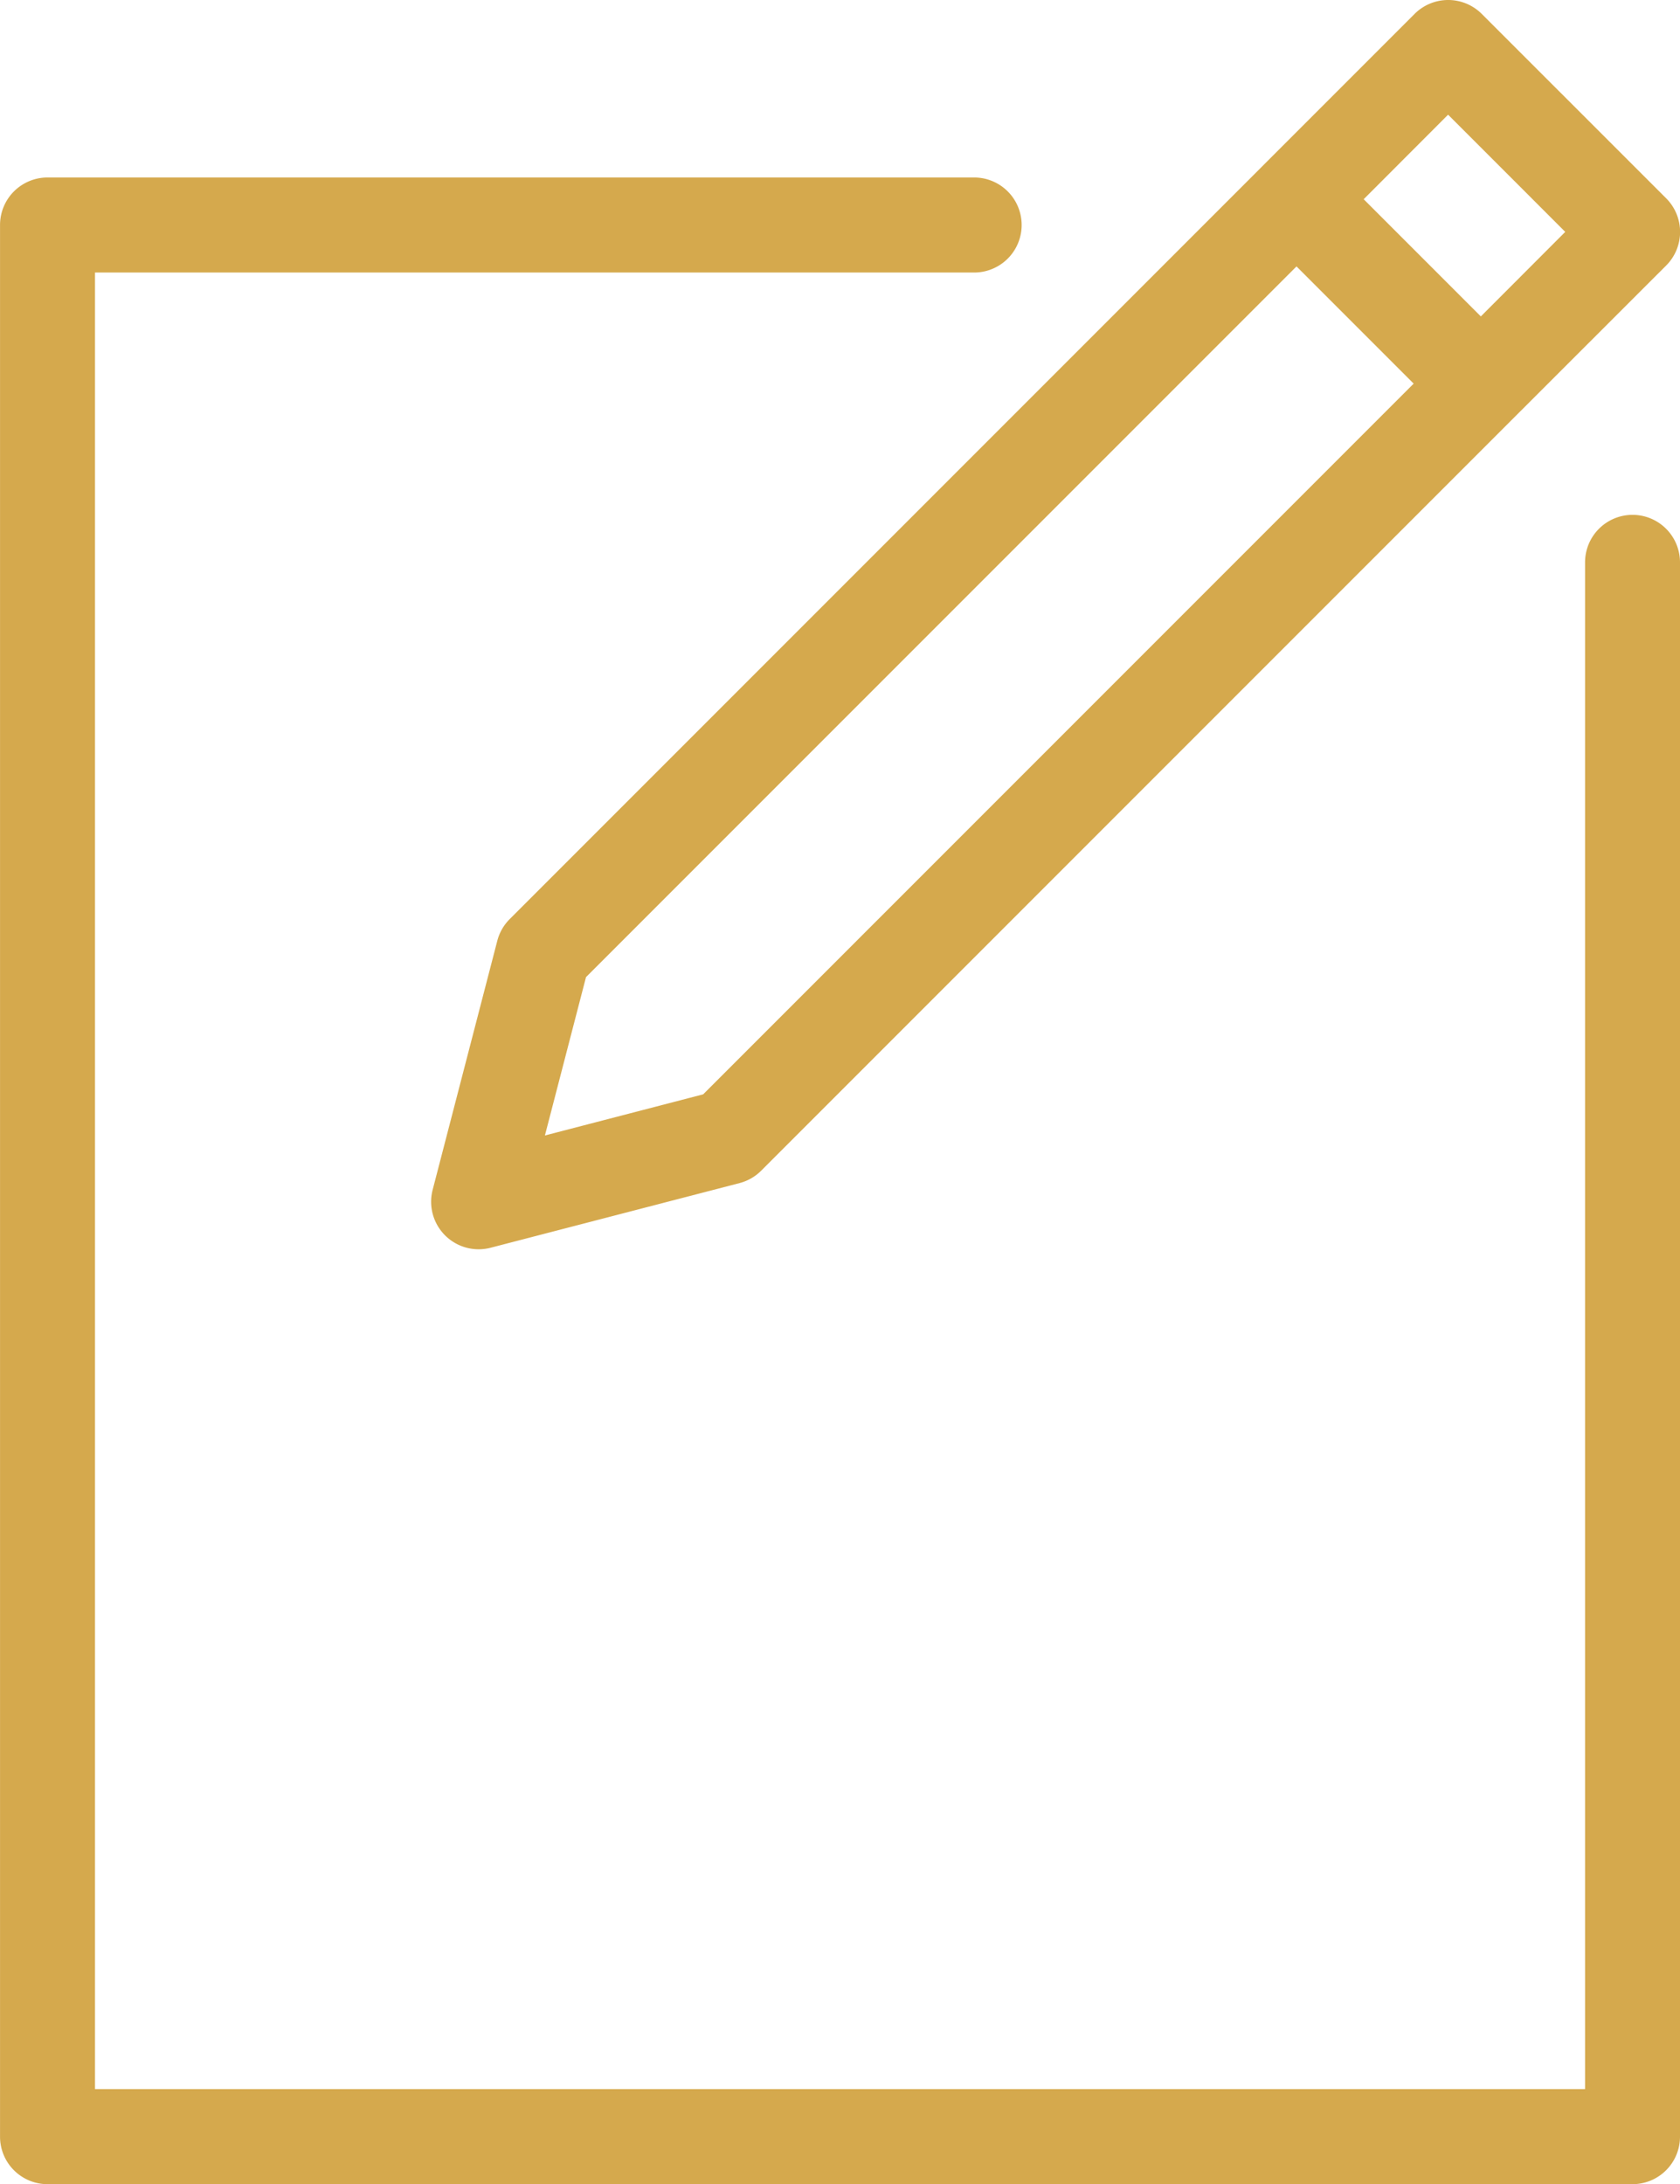
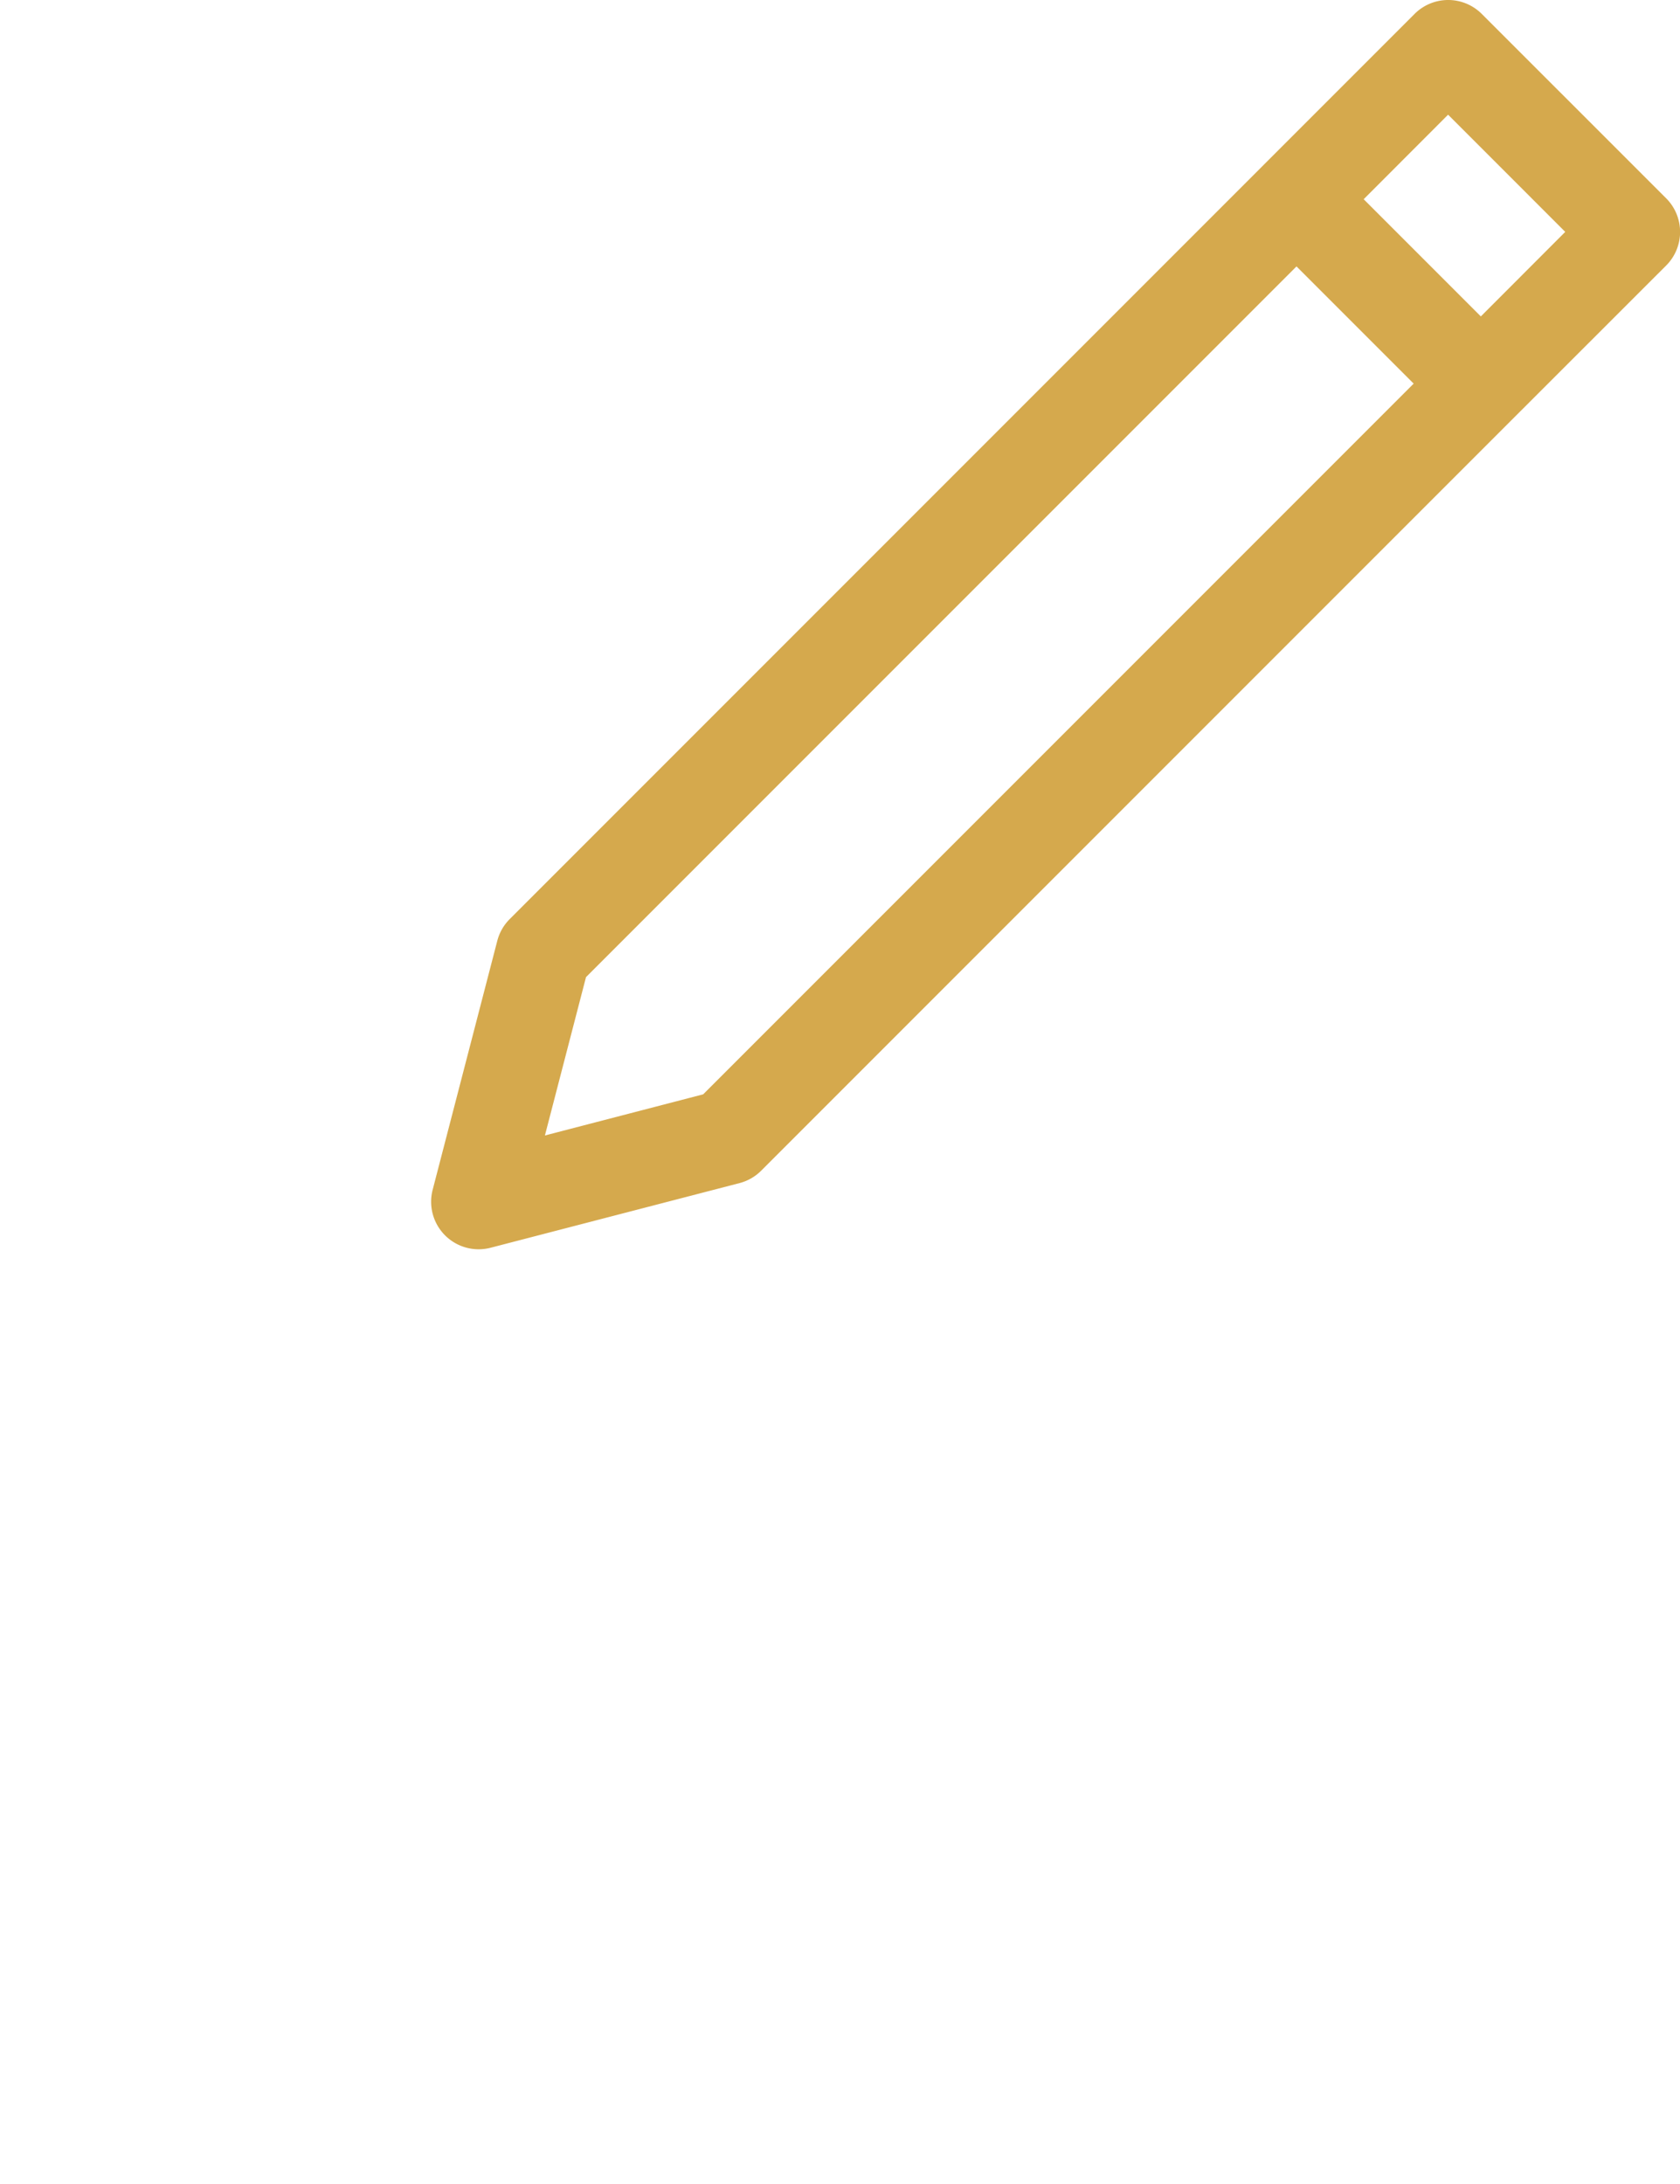
<svg xmlns="http://www.w3.org/2000/svg" width="51.194" height="66.535" viewBox="0 0 51.194 66.535">
  <defs>
    <style>.a{fill:#d5a94d;}</style>
  </defs>
  <g transform="translate(-0.799 -0.2)">
    <g transform="translate(0.799 0.2)">
      <path class="a" d="M80.611,5.047,57.658,28a1.445,1.445,0,0,0-.377.659l-1.97,7.587a1.448,1.448,0,0,0,1.764,1.765l7.587-1.97a1.448,1.448,0,0,0,.659-.377L88.274,12.711h0L92.9,8.088a1.447,1.447,0,0,0,0-2.046L87.28.424a1.447,1.447,0,0,0-2.047,0l-4.62,4.62h0ZM63.554,33.337,58.732,34.59l1.252-4.823L81.635,8.116l3.57,3.57Zm22.7-29.843,3.57,3.57L87.252,9.639l-3.57-3.57Z" transform="translate(-42.127)" />
-       <path class="a" d="M50.546,32.694A1.447,1.447,0,0,0,49.1,34.141V80.65H3.694V25.312h26.79a1.447,1.447,0,1,0,0-2.895H2.246A1.447,1.447,0,0,0,.8,23.864V82.1a1.447,1.447,0,0,0,1.447,1.447h48.3A1.447,1.447,0,0,0,51.993,82.1V34.141A1.447,1.447,0,0,0,50.546,32.694Z" transform="translate(-0.799 -17.01)" />
    </g>
  </g>
</svg>